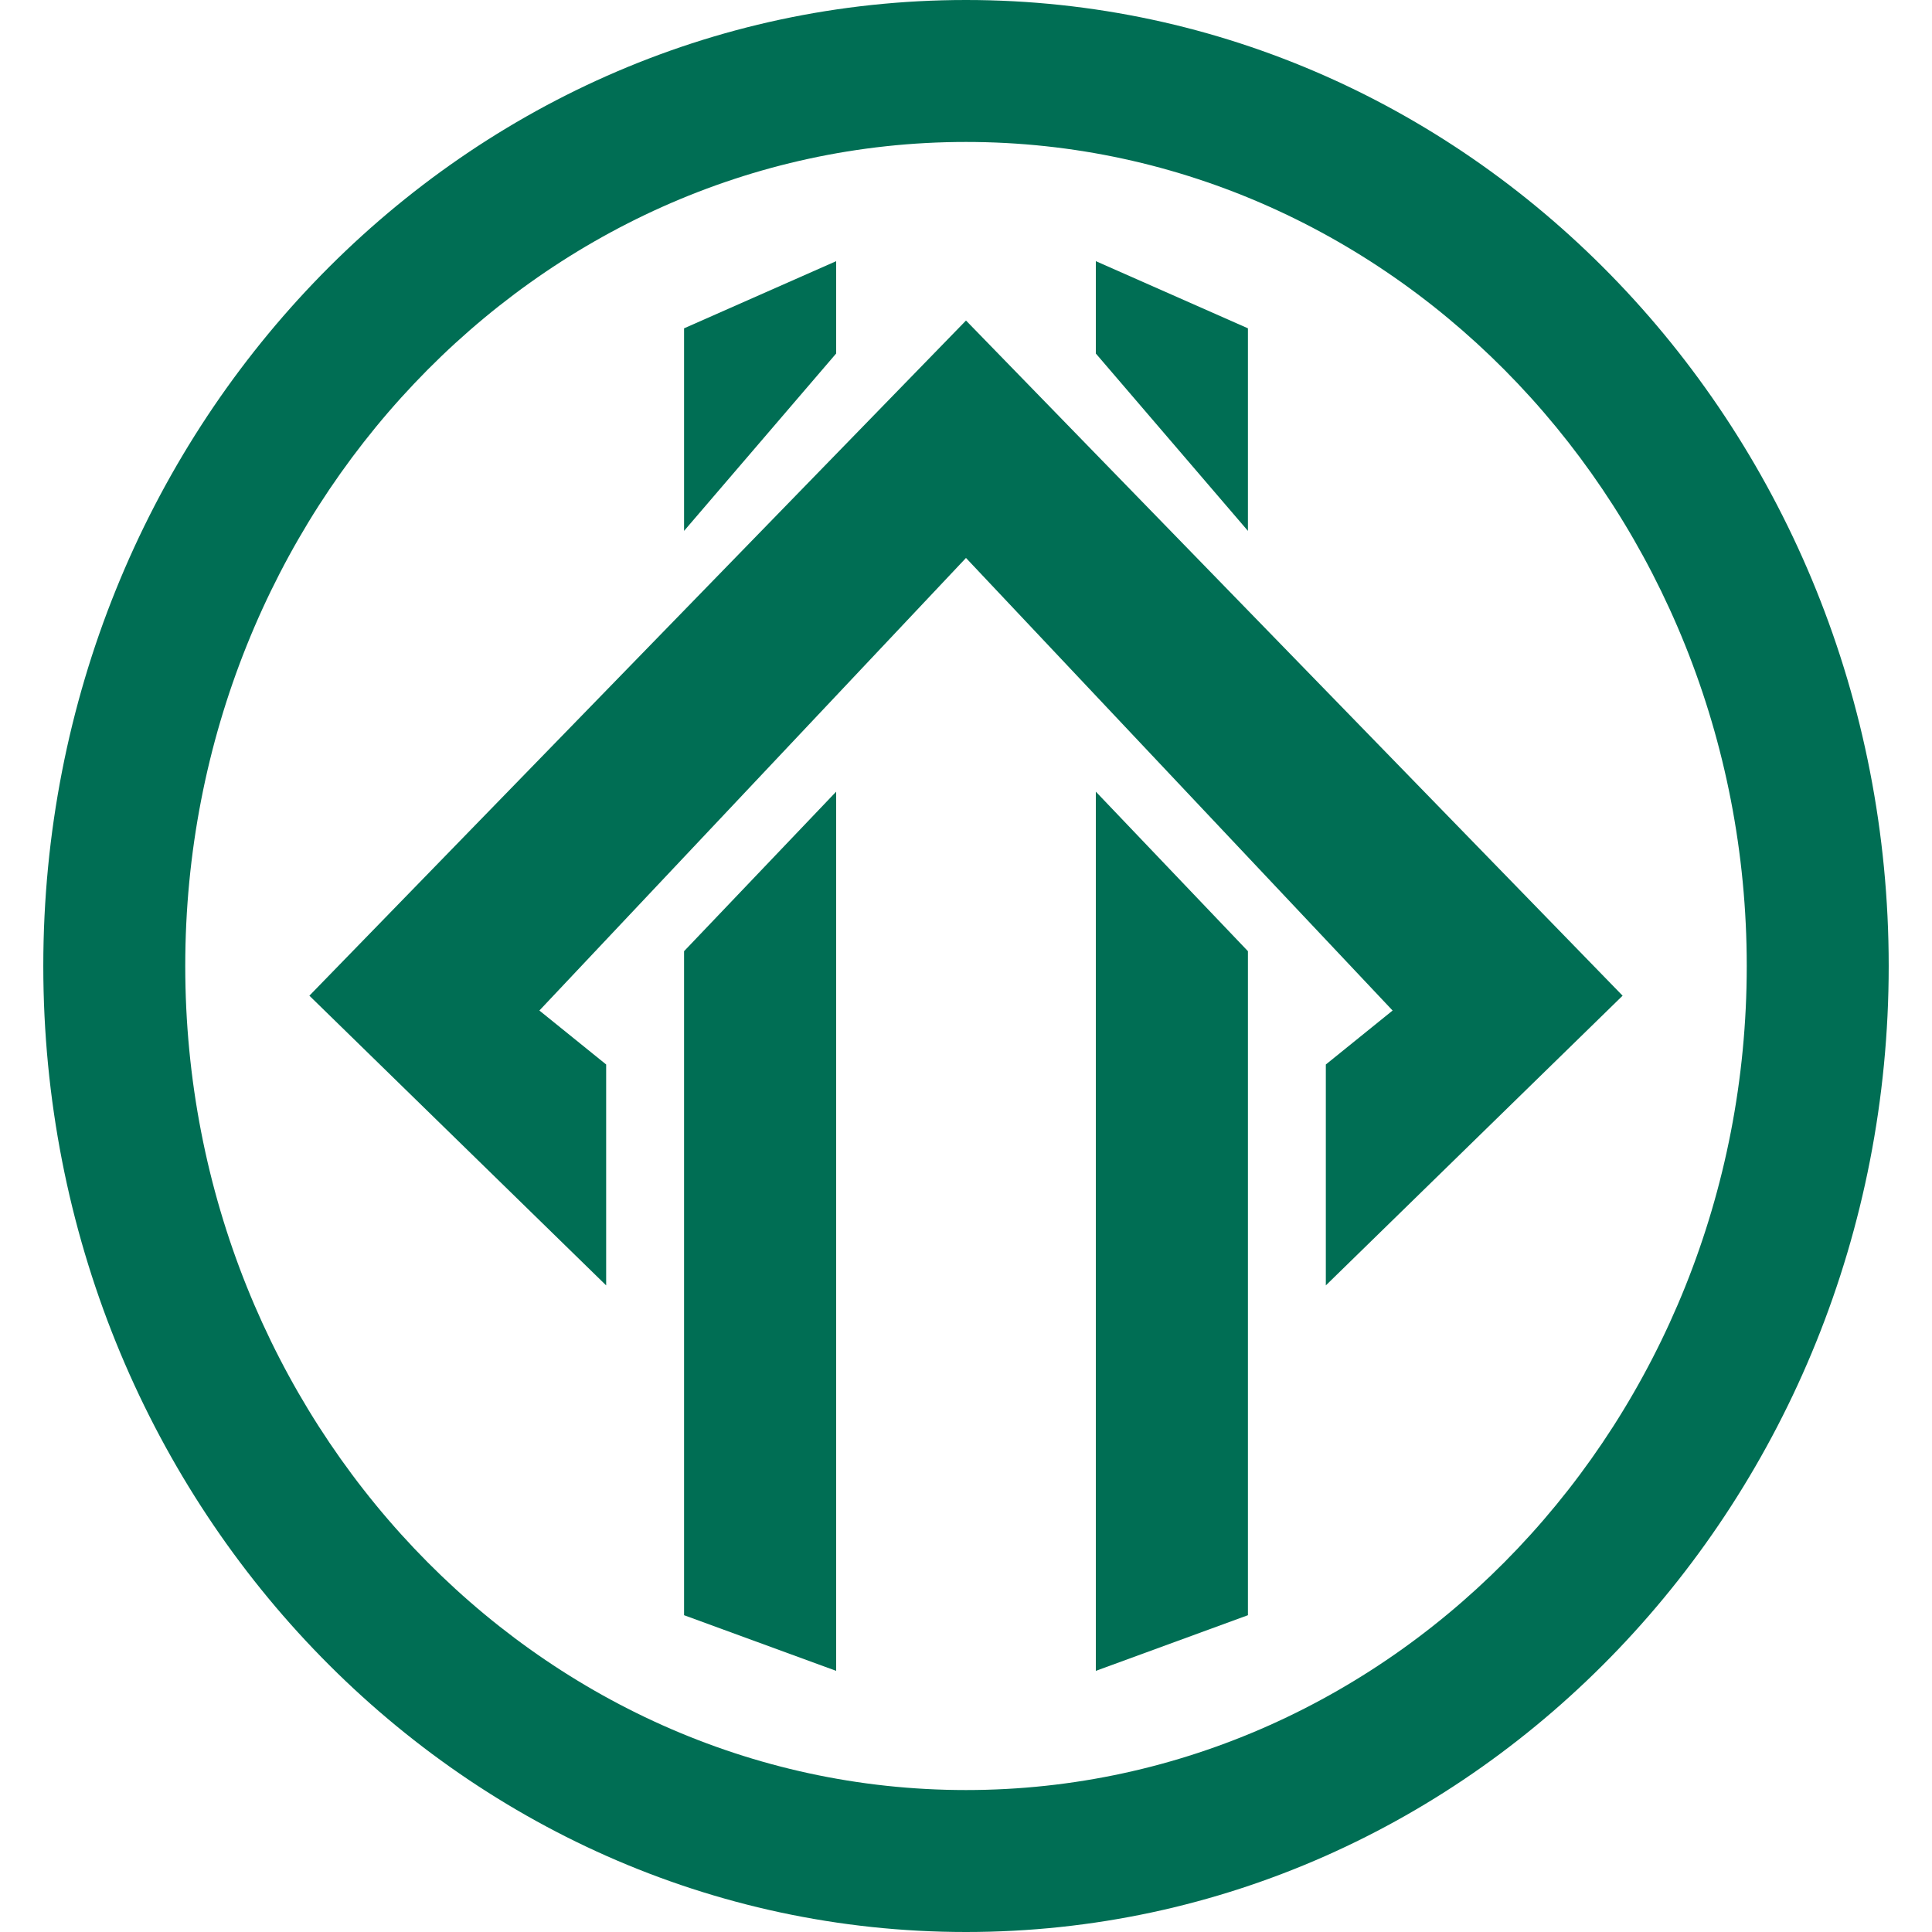
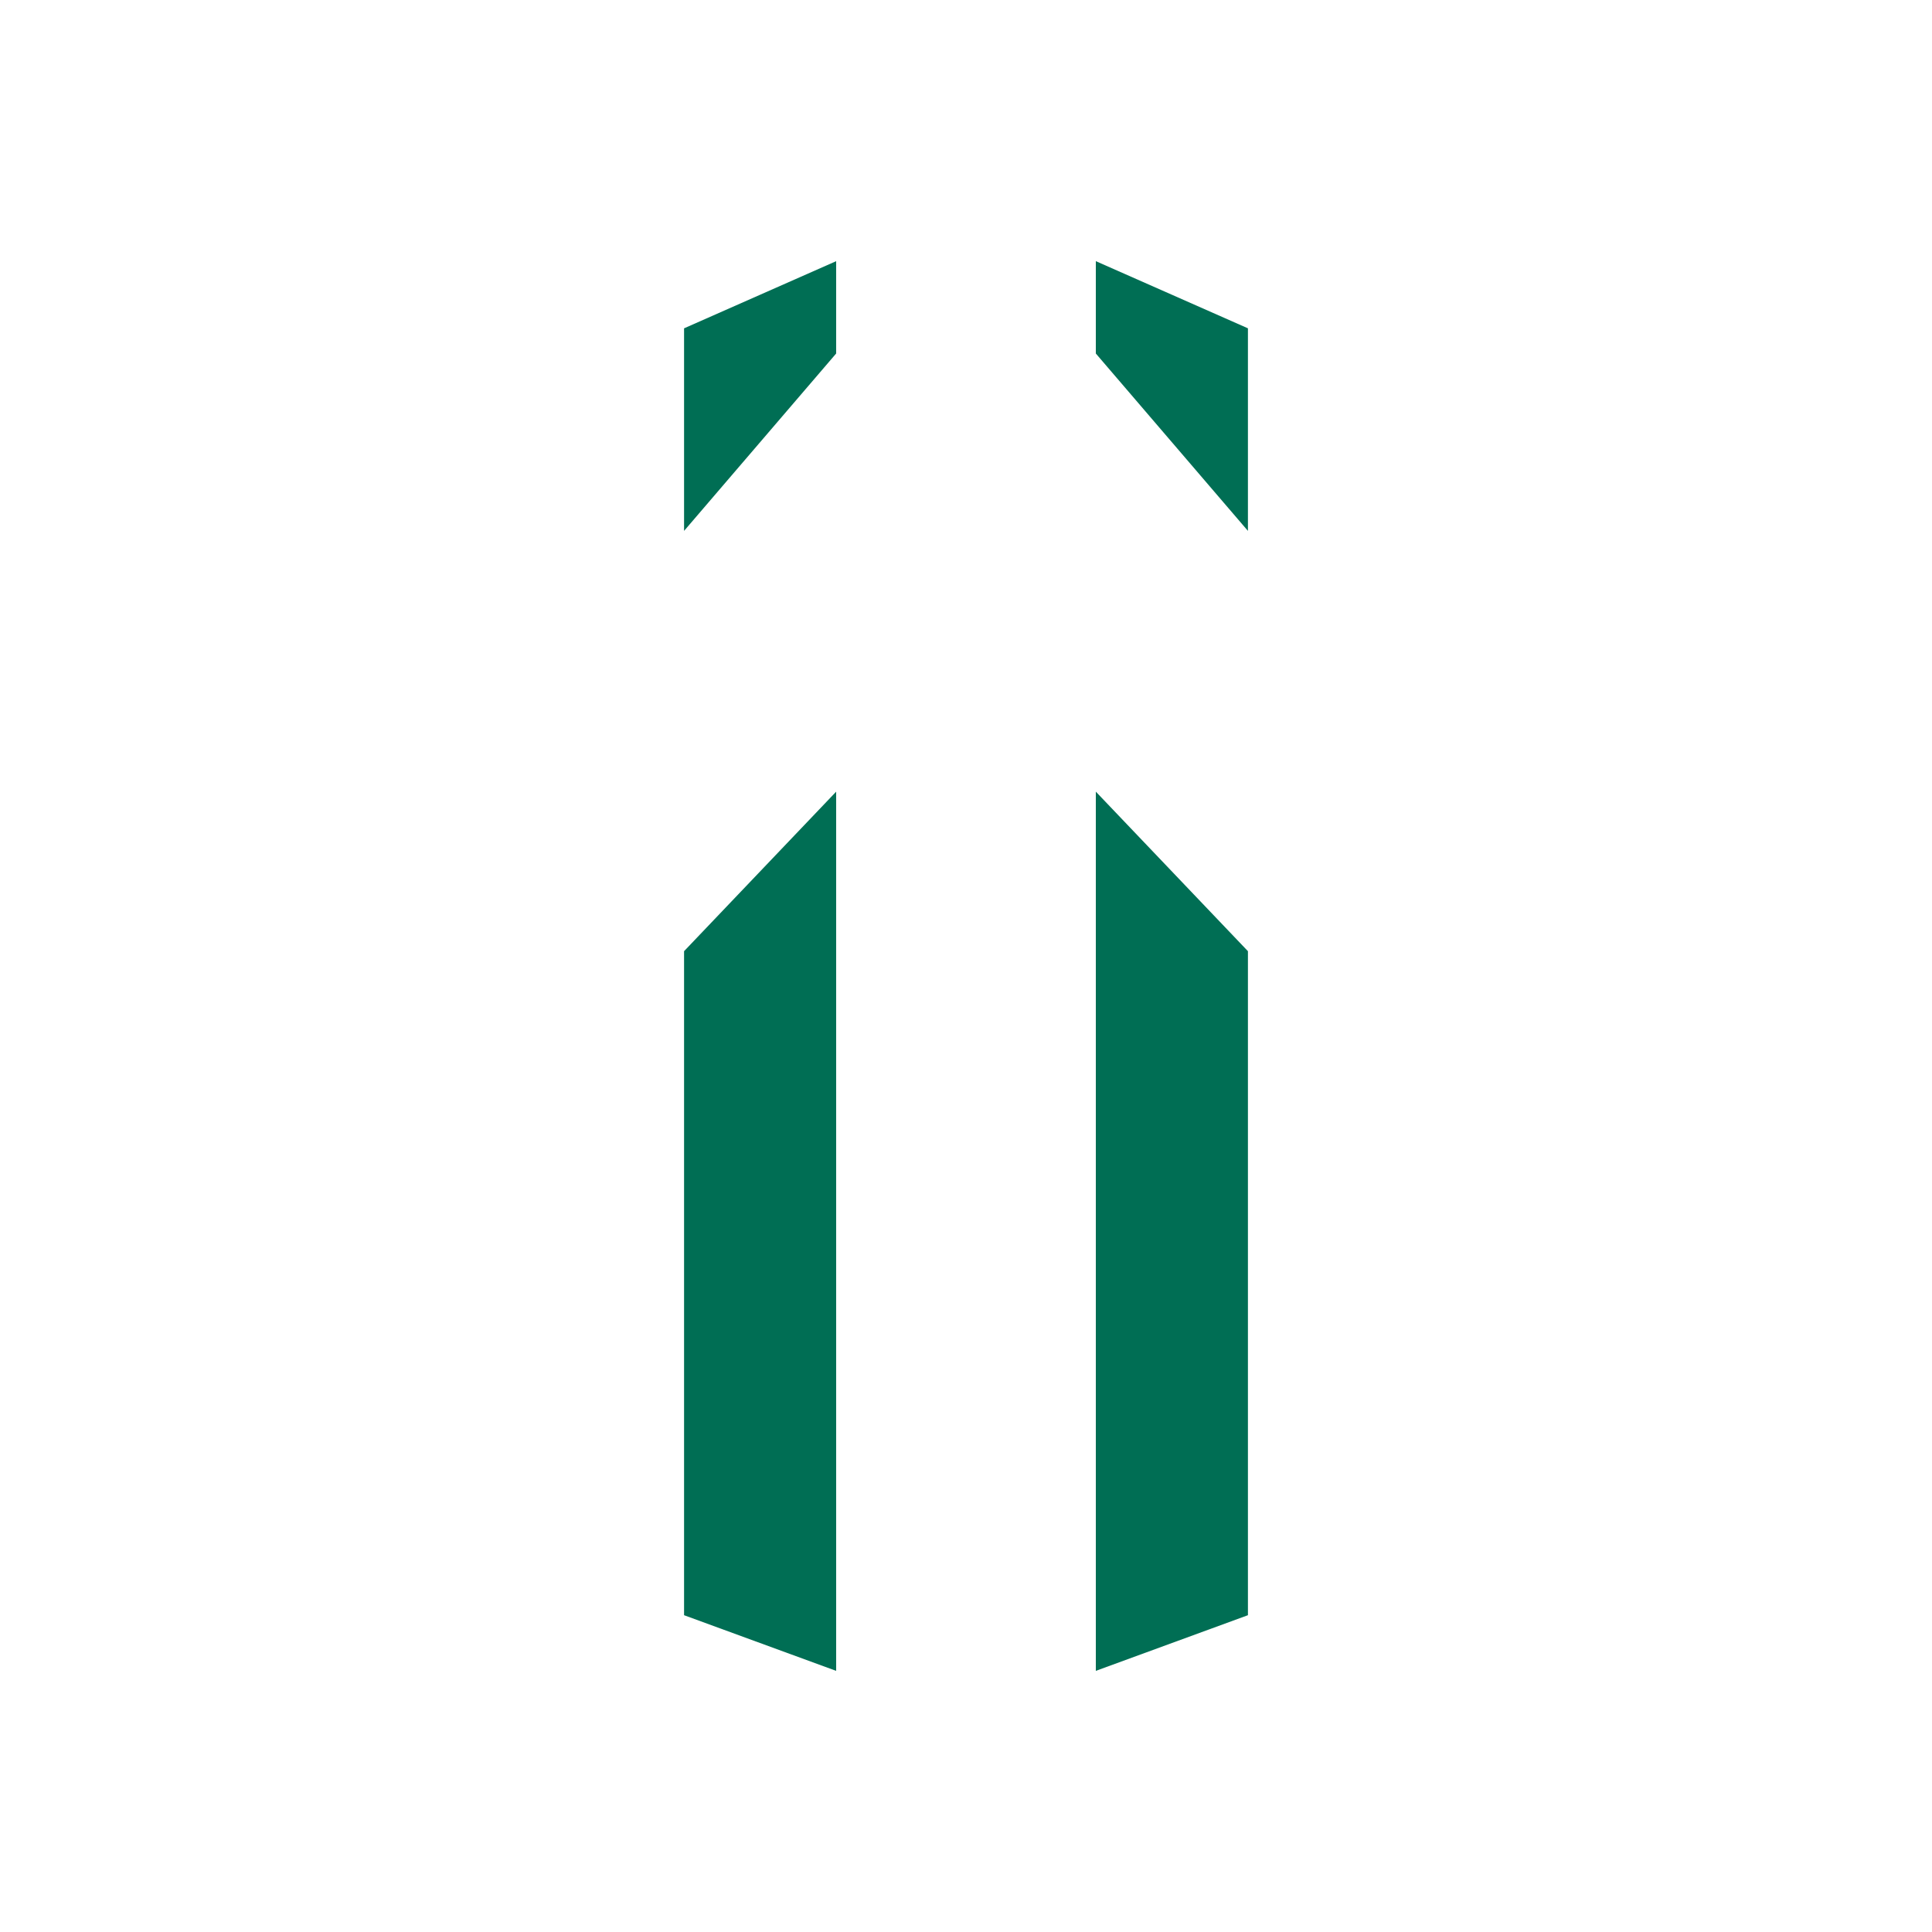
<svg xmlns="http://www.w3.org/2000/svg" width="80mm" height="80mm" viewBox="0 0 226.772 226.772">
  <defs>
    <style>.cls-2{stroke-width:0;fill:#006e54}</style>
  </defs>
  <g id="_レイヤー_1">
-     <path class="cls-2" d="M113.386 16.662c50.531 0 91.642 43.39 91.642 96.724s-41.11 96.724-91.642 96.724-91.642-43.39-91.642-96.724 41.11-96.724 91.642-96.724m0-16.662C53.57 0 5.082 50.765 5.082 113.386s48.49 113.386 108.304 113.386S221.69 176.007 221.69 113.386 173.2 0 113.386 0z" />
    <path class="cls-2" d="M80.293 62.314l17.852-20.82V30.656l-17.852 7.882v23.776zm17.852 30.608V196.12l-17.852-6.532v-77.941l17.852-18.724zm48.333-30.608l-17.853-20.82v-10.84l17.853 7.882v23.777zm-17.853 30.608V196.12l17.853-6.532v-77.941l-17.853-18.724z" />
-     <path class="cls-2" d="M155.622 150.876l34.834-34.005-77.07-79.248-77.072 79.248 34.835 34.005v-25.93l-7.838-6.333 50.074-53.123 50.074 53.123-7.837 6.334v25.929z" />
  </g>
</svg>